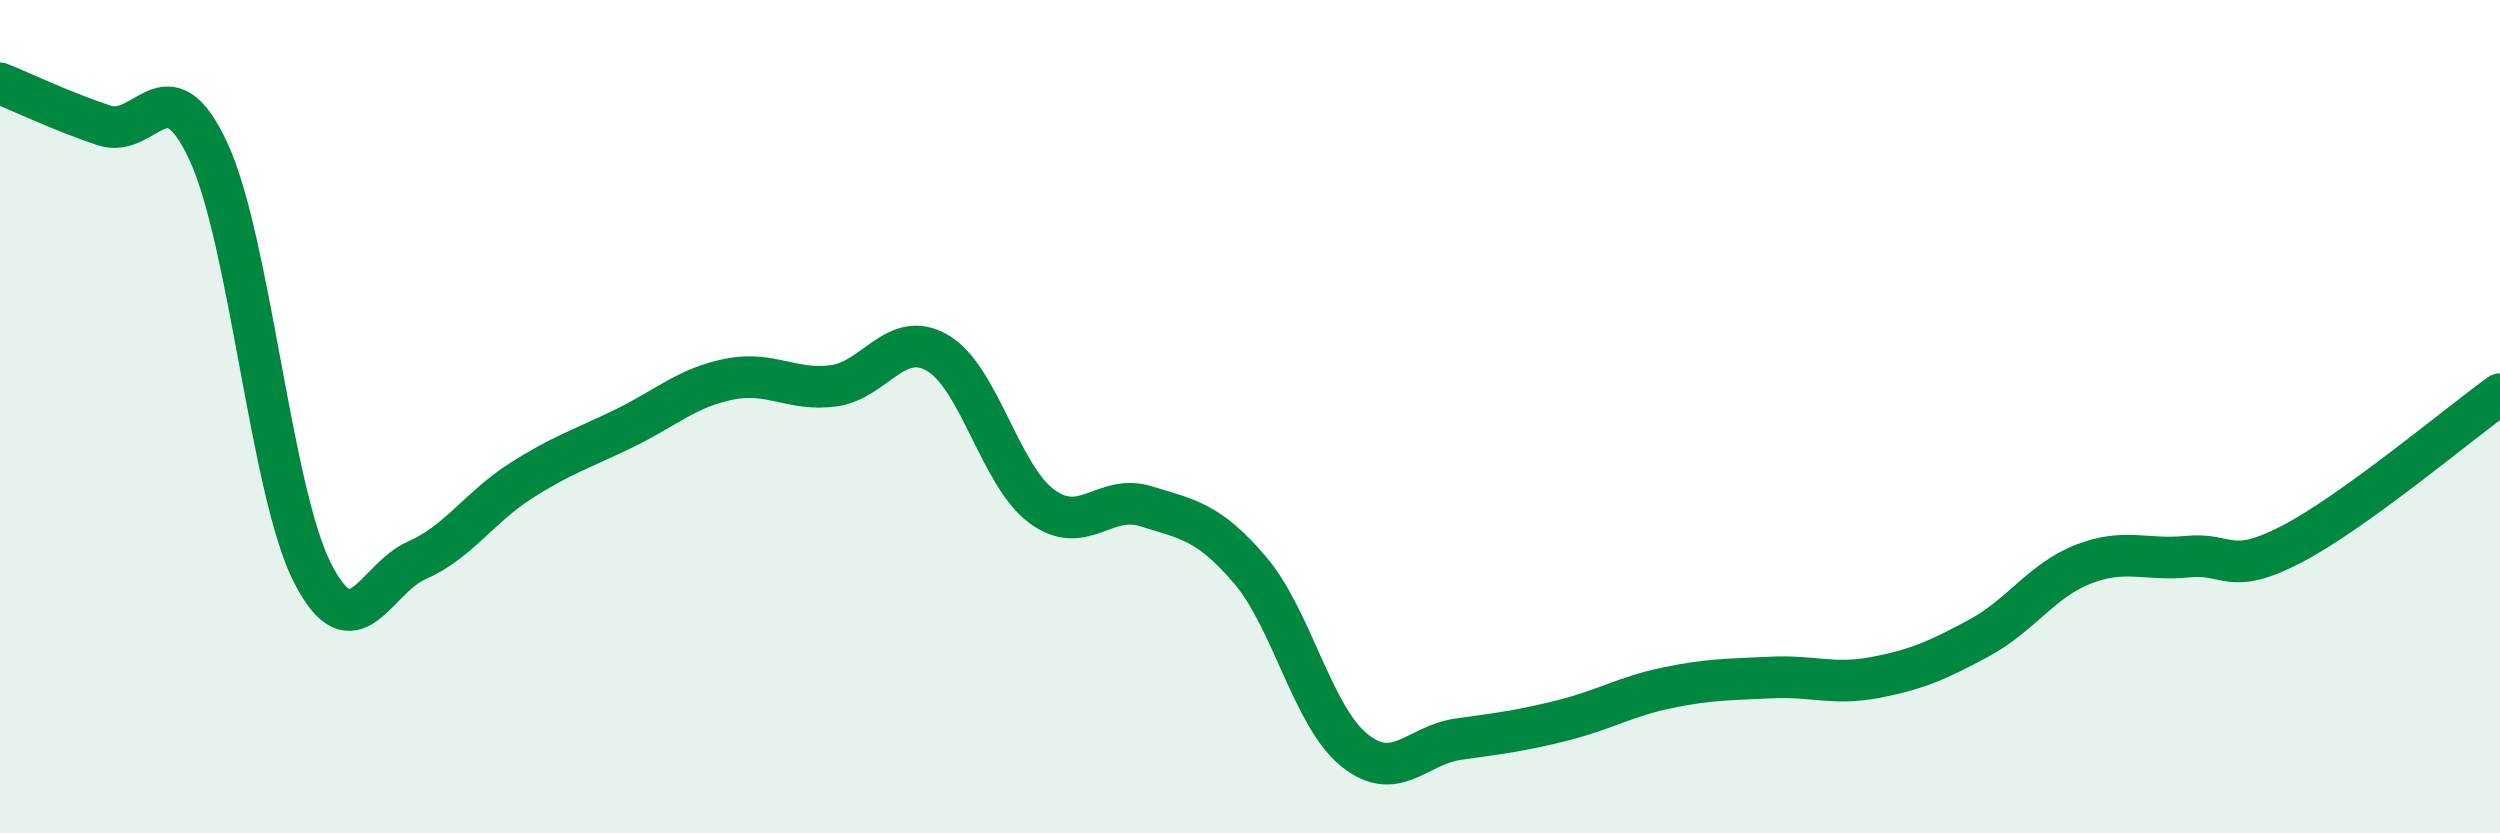
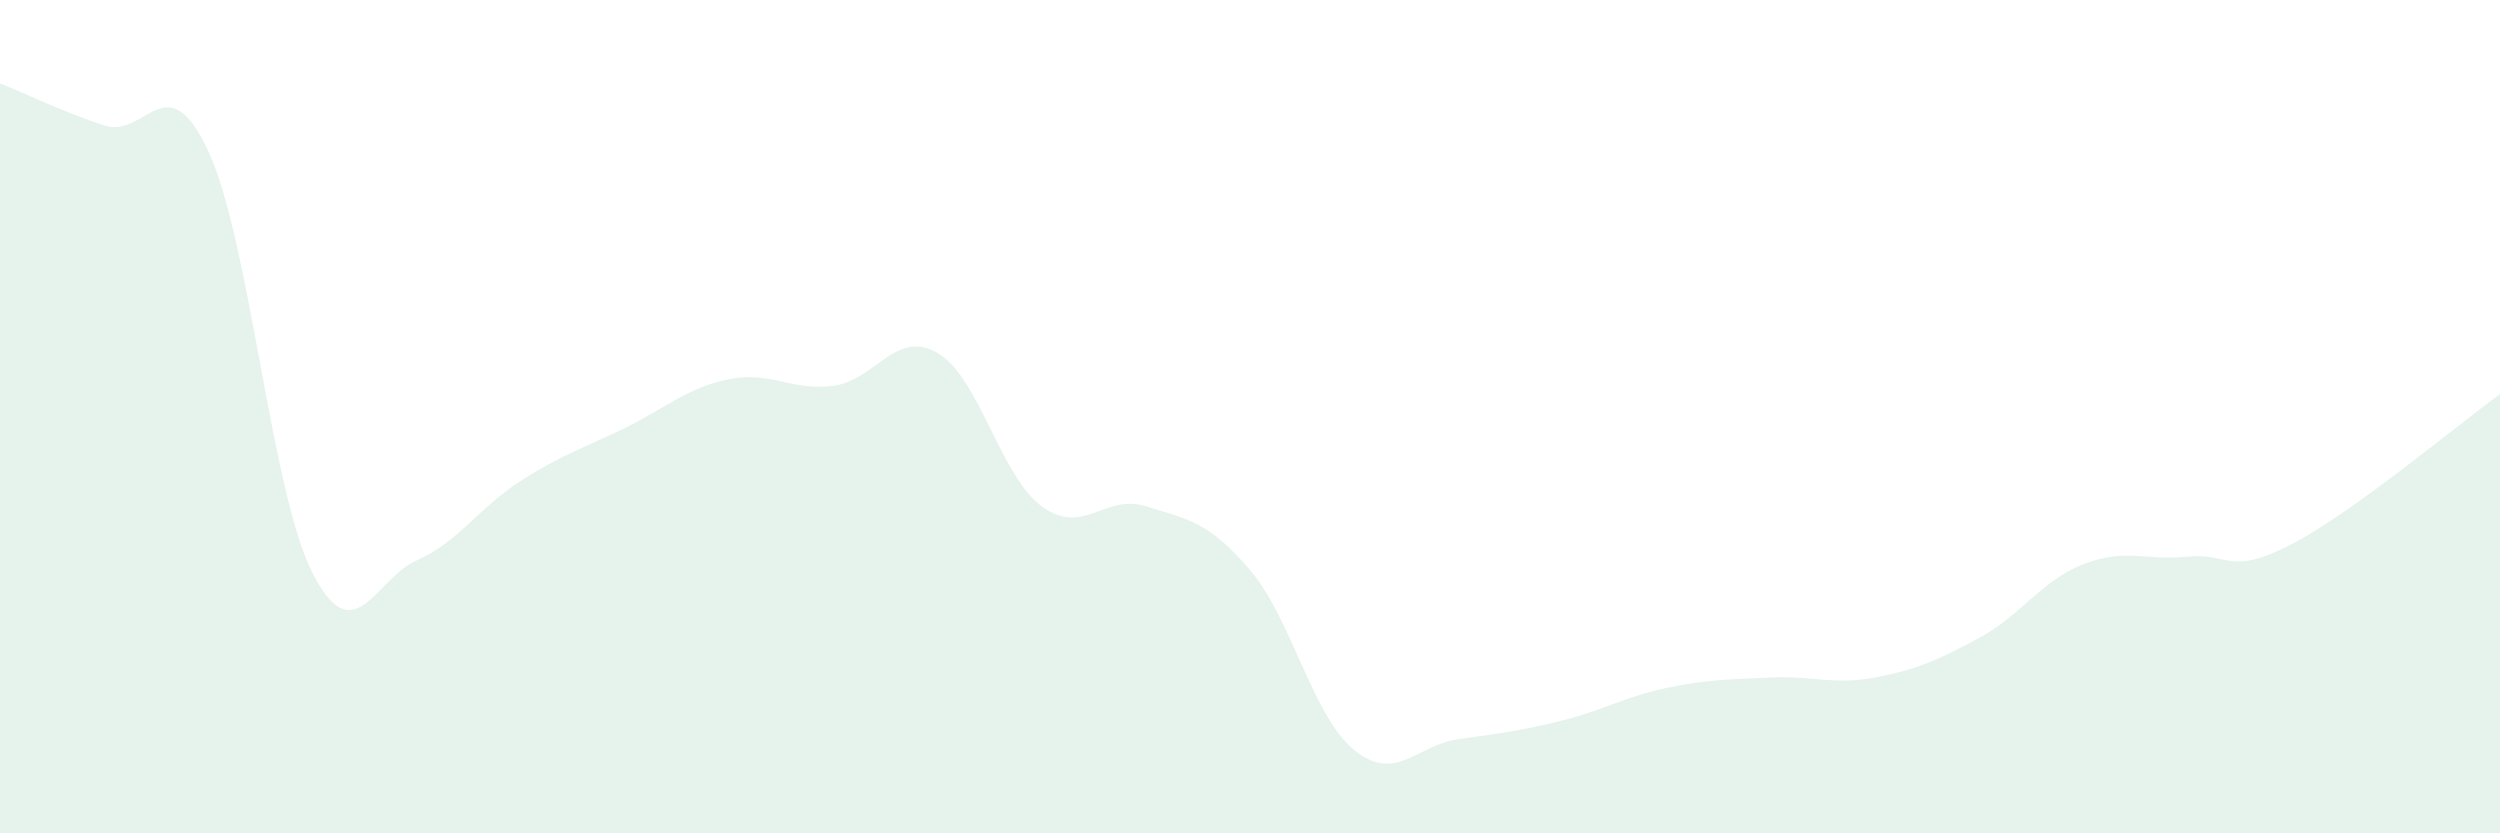
<svg xmlns="http://www.w3.org/2000/svg" width="60" height="20" viewBox="0 0 60 20">
  <path d="M 0,2 C 0.5,2.2 1.5,2.68 2.5,3.01 C 3.5,3.34 4,1.48 5,3.63 C 6,5.78 6.5,11.79 7.5,13.75 C 8.5,15.71 9,13.89 10,13.45 C 11,13.01 11.5,12.18 12.5,11.54 C 13.5,10.9 14,10.76 15,10.27 C 16,9.78 16.5,9.3 17.5,9.1 C 18.5,8.9 19,9.39 20,9.26 C 21,9.13 21.5,7.89 22.5,8.47 C 23.5,9.05 24,11.41 25,12.15 C 26,12.89 26.5,11.84 27.5,12.15 C 28.5,12.46 29,12.51 30,13.68 C 31,14.85 31.5,17.19 32.5,18 C 33.5,18.81 34,17.88 35,17.74 C 36,17.6 36.5,17.54 37.5,17.29 C 38.5,17.04 39,16.72 40,16.51 C 41,16.3 41.5,16.31 42.5,16.26 C 43.5,16.21 44,16.45 45,16.26 C 46,16.07 46.5,15.85 47.5,15.31 C 48.5,14.77 49,13.93 50,13.54 C 51,13.15 51.5,13.46 52.5,13.36 C 53.5,13.26 53.5,13.84 55,13.06 C 56.5,12.28 59,10.18 60,9.46L60 20L0 20Z" fill="#008740" opacity="0.1" stroke-linecap="round" stroke-linejoin="round" />
-   <path d="M 0,2 C 0.5,2.2 1.5,2.68 2.5,3.01 C 3.5,3.34 4,1.48 5,3.63 C 6,5.78 6.5,11.79 7.5,13.75 C 8.5,15.71 9,13.89 10,13.45 C 11,13.01 11.5,12.18 12.5,11.54 C 13.5,10.9 14,10.76 15,10.27 C 16,9.78 16.5,9.3 17.5,9.1 C 18.5,8.9 19,9.39 20,9.26 C 21,9.13 21.5,7.89 22.5,8.47 C 23.5,9.05 24,11.41 25,12.15 C 26,12.89 26.5,11.84 27.5,12.15 C 28.5,12.46 29,12.51 30,13.68 C 31,14.85 31.5,17.19 32.5,18 C 33.5,18.81 34,17.88 35,17.74 C 36,17.6 36.5,17.54 37.5,17.29 C 38.5,17.04 39,16.72 40,16.51 C 41,16.3 41.5,16.31 42.5,16.26 C 43.5,16.21 44,16.45 45,16.26 C 46,16.07 46.5,15.85 47.5,15.31 C 48.5,14.77 49,13.93 50,13.54 C 51,13.15 51.5,13.46 52.5,13.36 C 53.5,13.26 53.5,13.84 55,13.06 C 56.5,12.28 59,10.18 60,9.46" stroke="#008740" stroke-width="1" fill="none" stroke-linecap="round" stroke-linejoin="round" />
</svg>